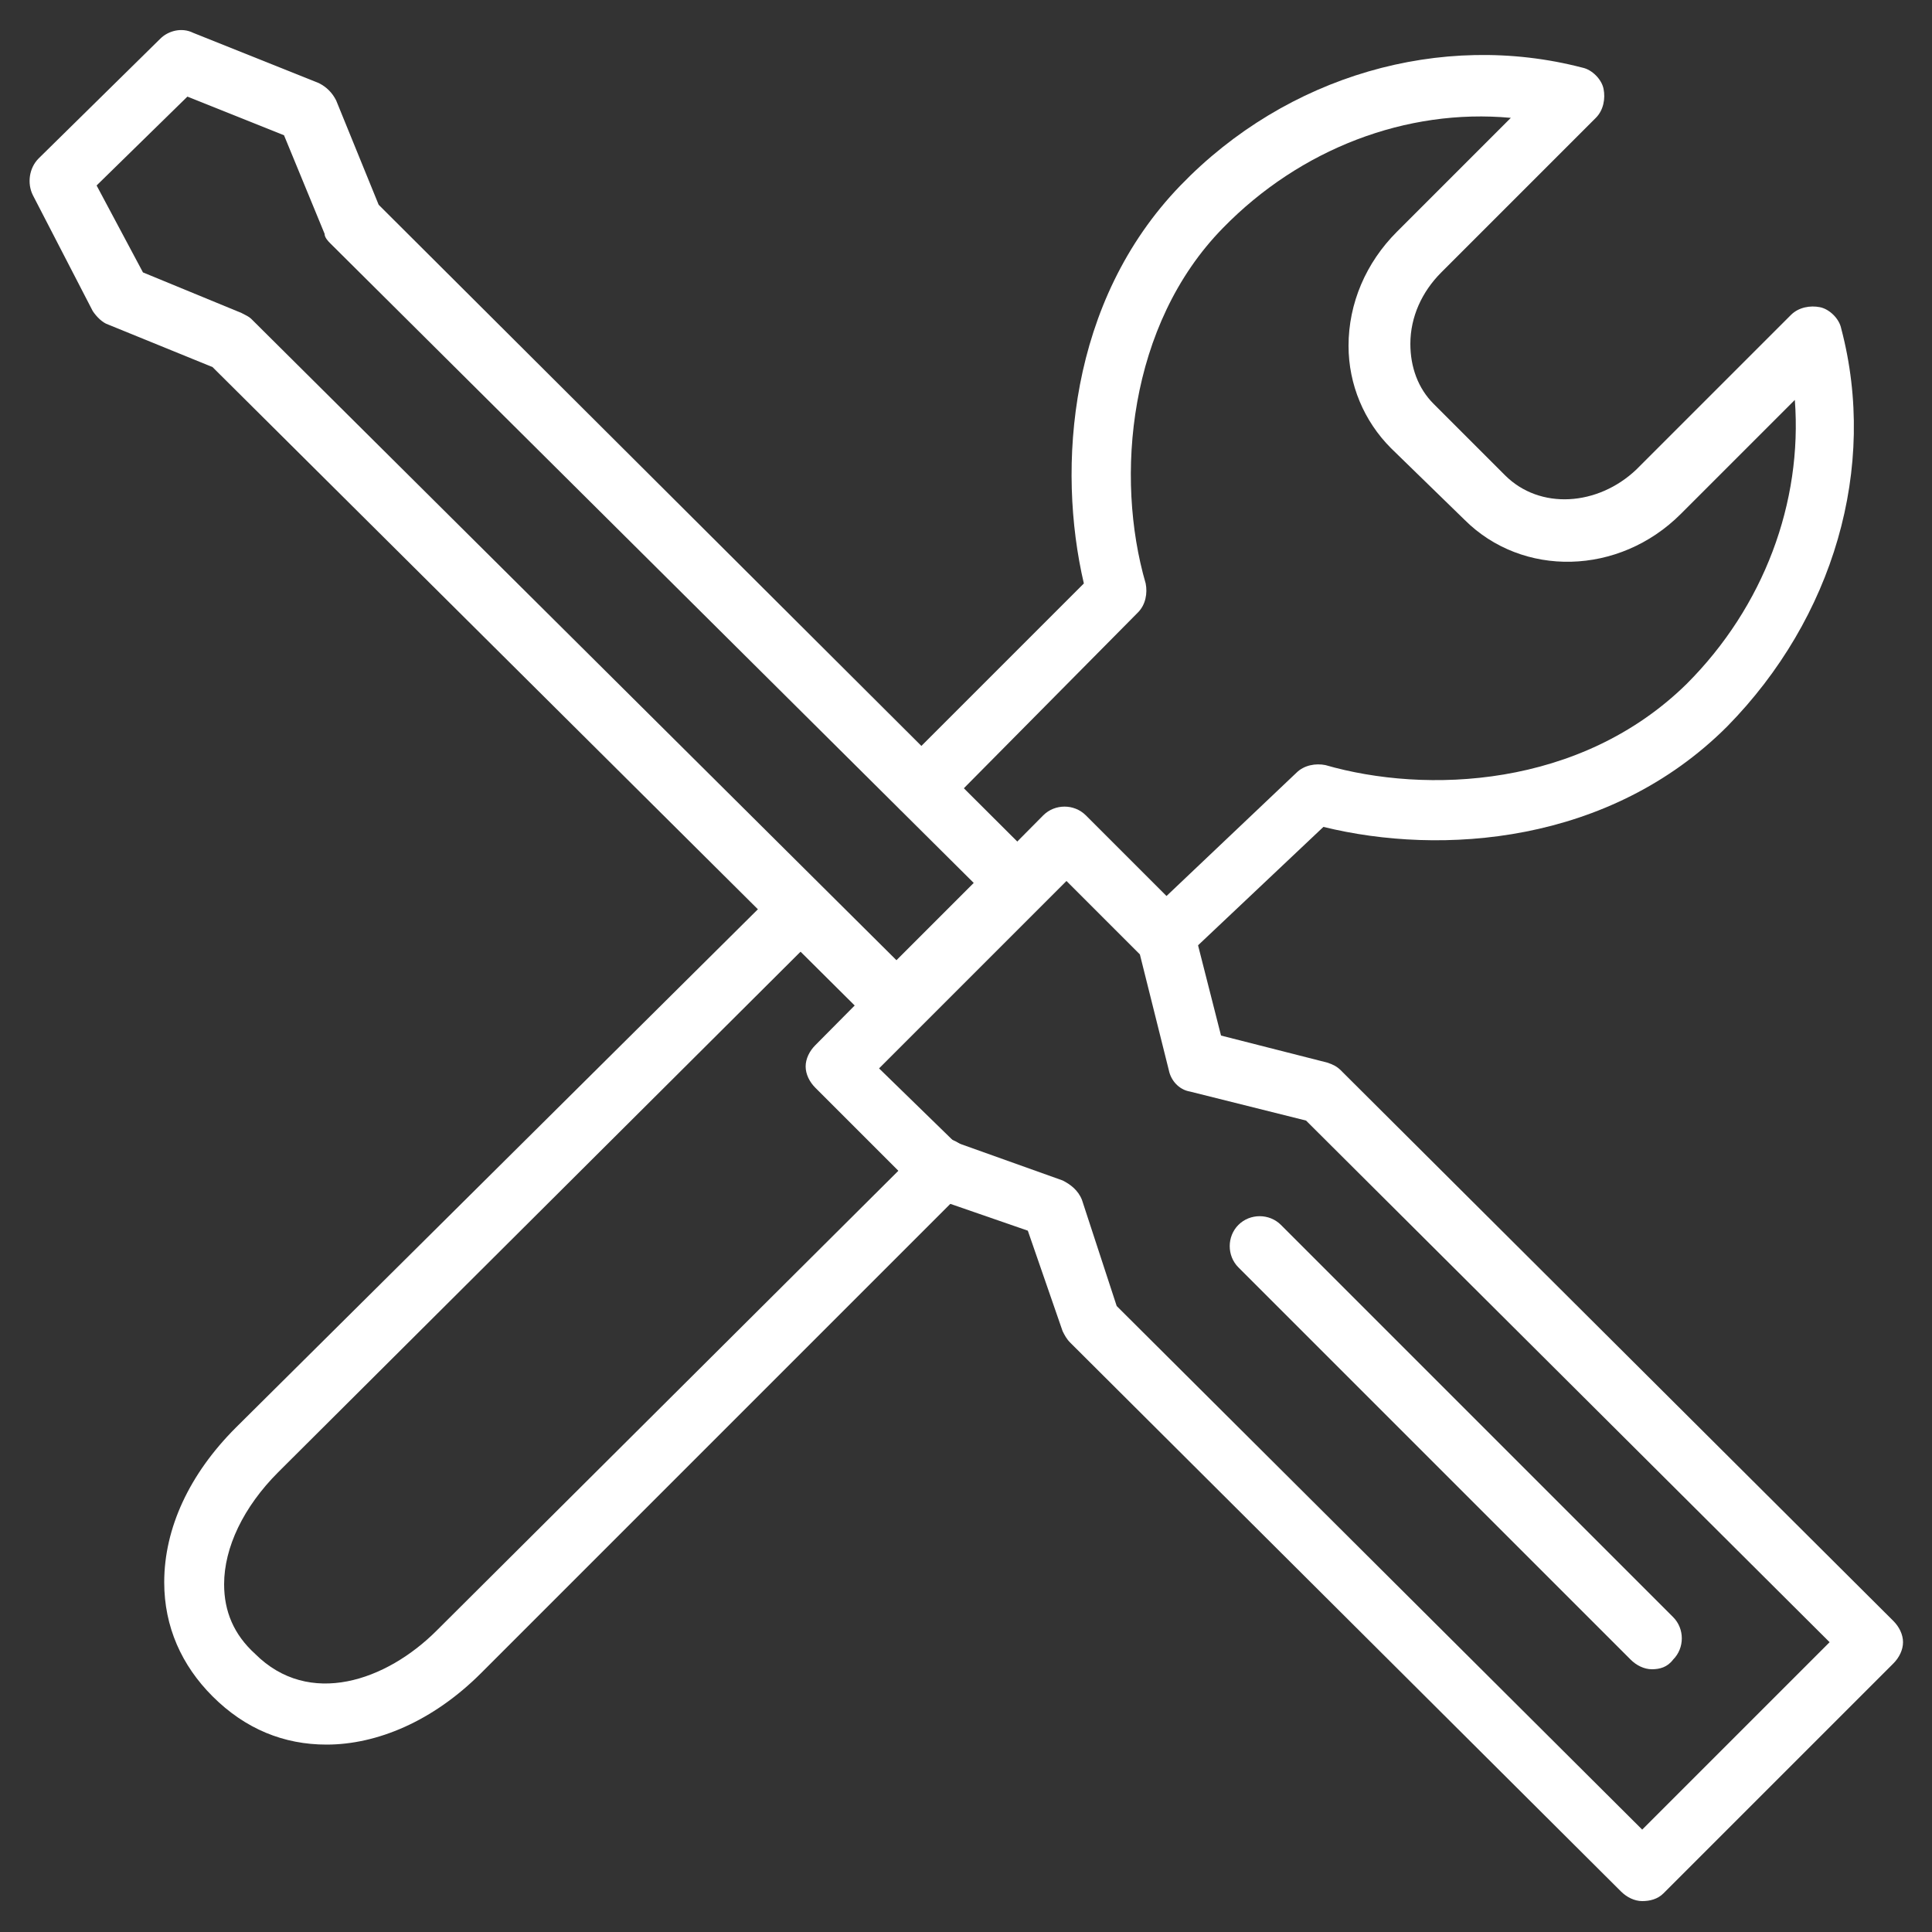
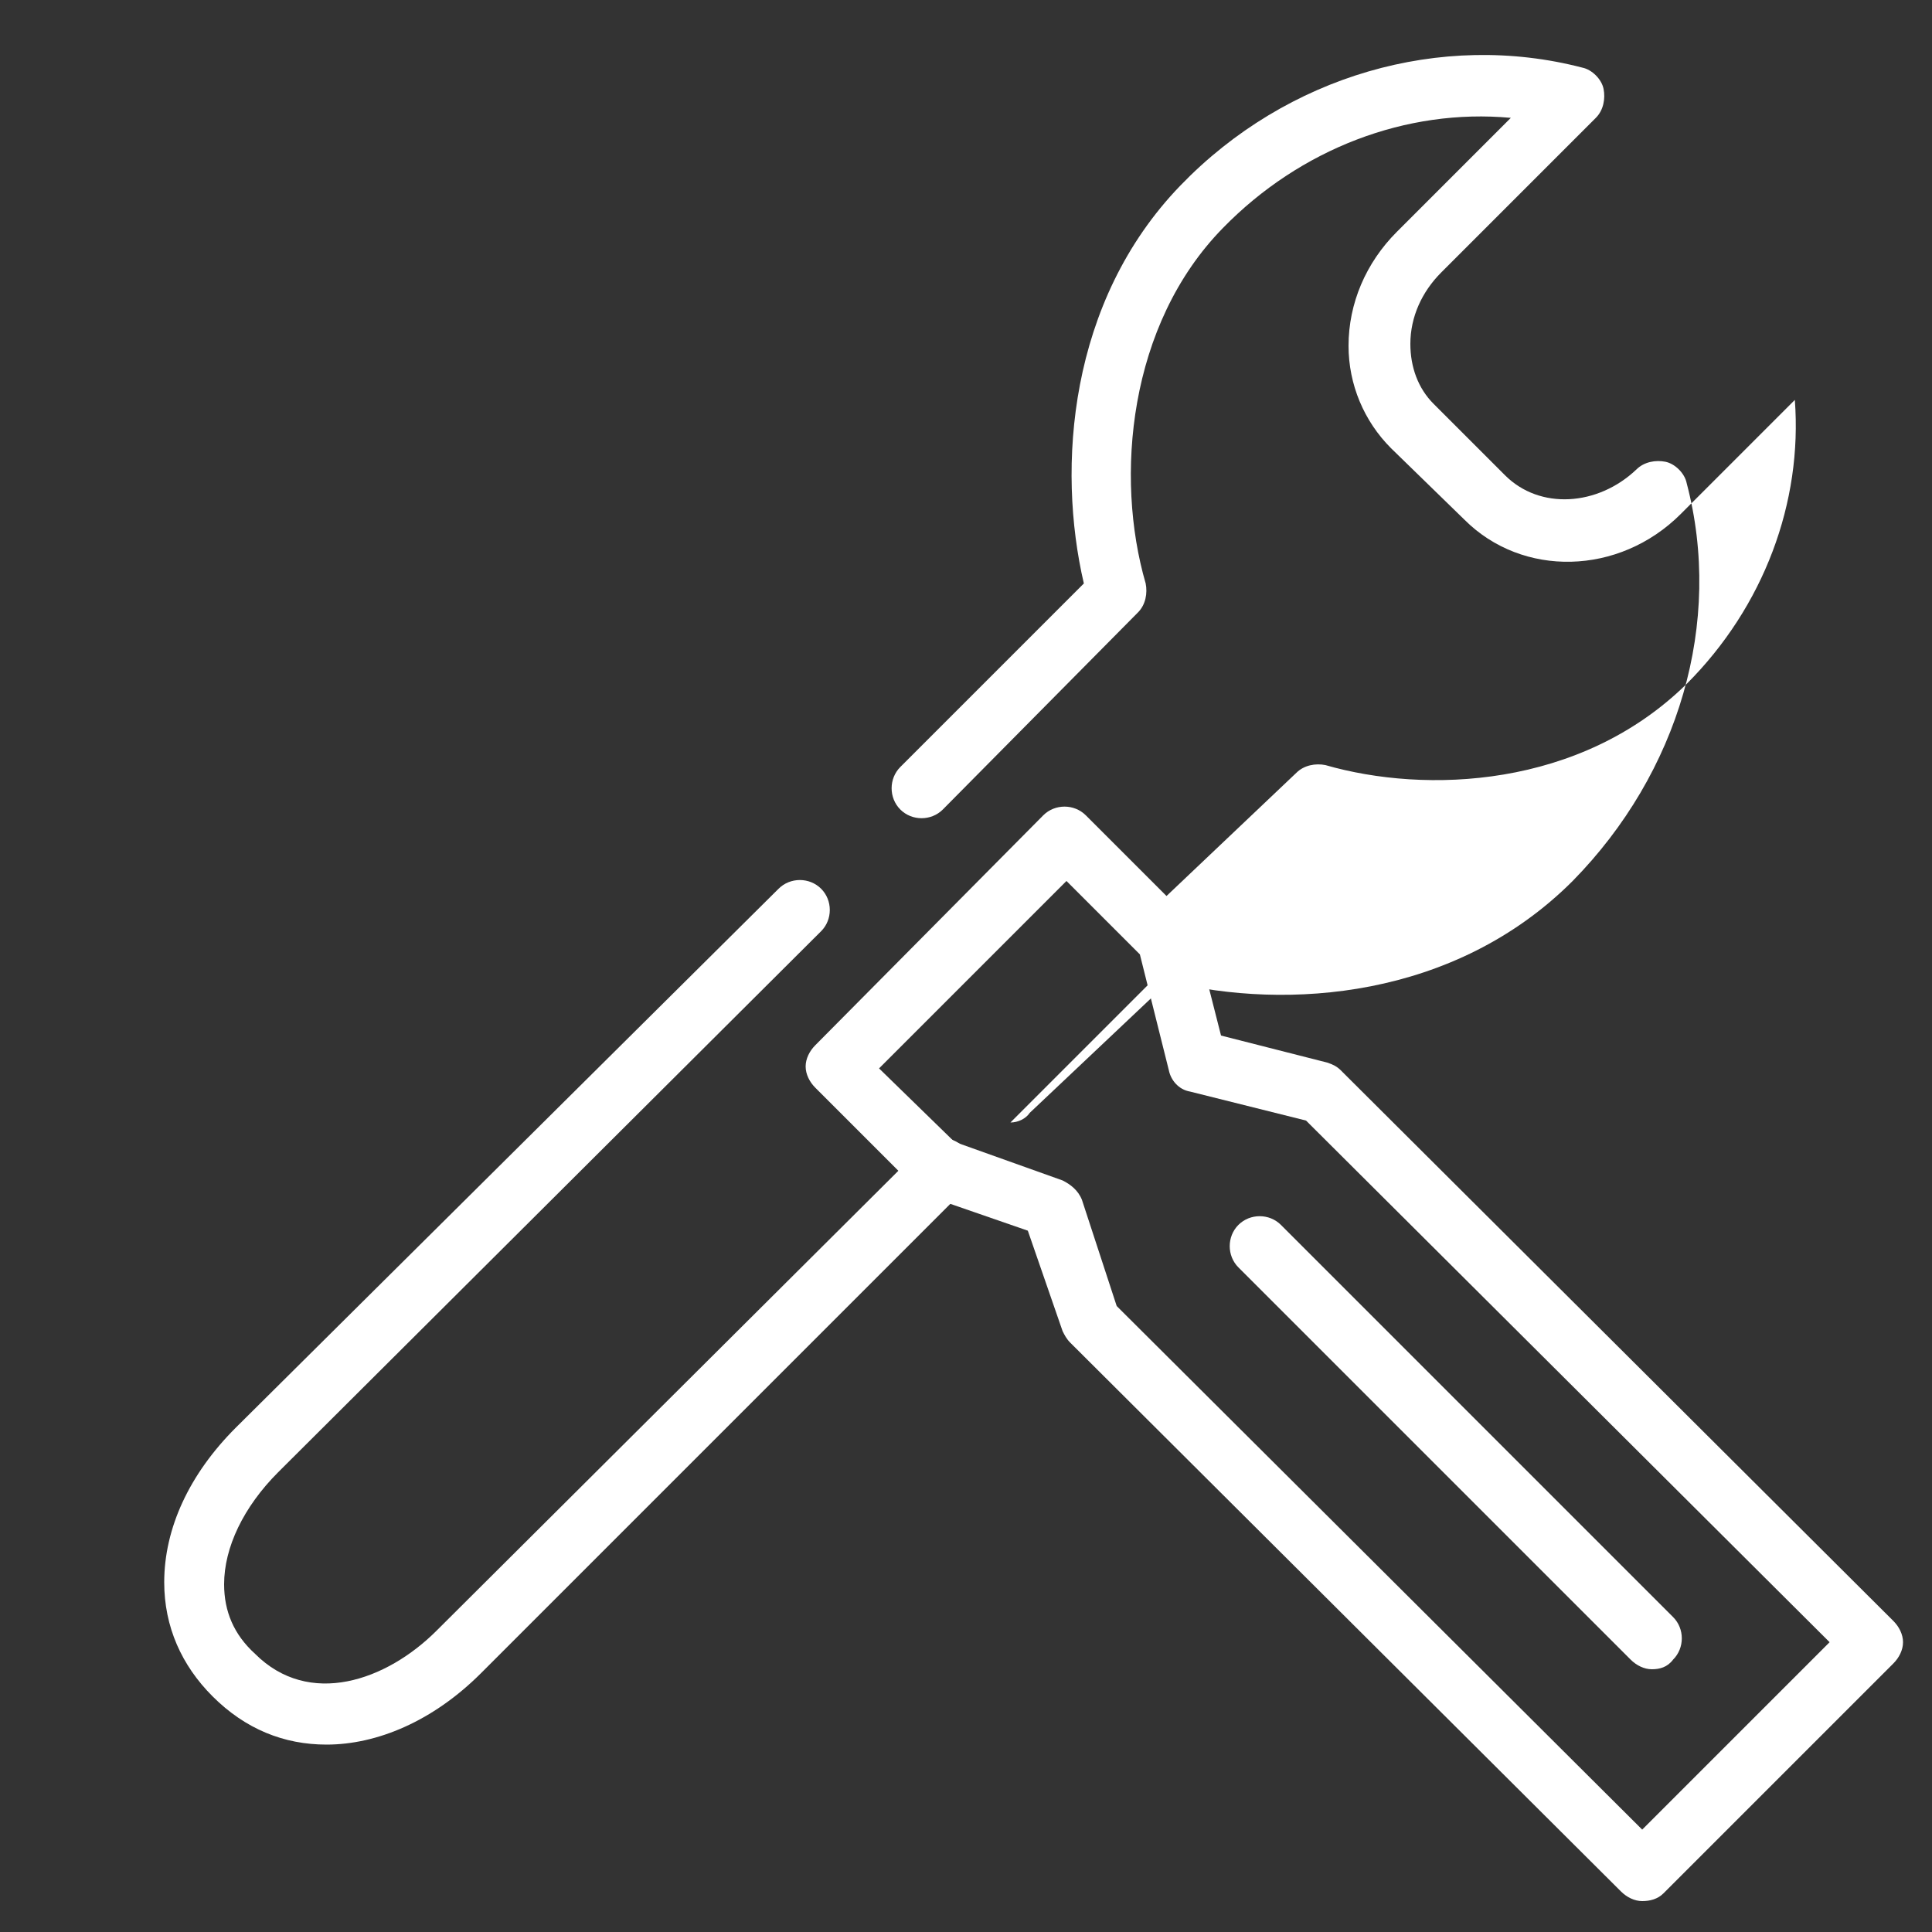
<svg xmlns="http://www.w3.org/2000/svg" id="Layer_1" version="1.1" viewBox="0 0 100 100">
  <rect x="0" y="0" width="100" height="100" fill="#333333" stroke="none" />
  <path d="M85,98.4c-.4,0-.8-.2-1.1-.5l-28.5-28.4c-.2-.2-.3-.4-.4-.6l-1.8-5.2-5.2-1.8c-.2-.1-.4-.2-.6-.4l-5.2-5.2c-.3-.3-.5-.7-.5-1.1s.2-.8.5-1.1l11.8-11.9c.6-.6,1.6-.6,2.2,0l5.2,5.2c.2.2.3.4.4.7l1.4,5.5,5.5,1.4c.3.1.5.2.7.4l28.6,28.5c.3.3.5.7.5,1.1s-.2.8-.5,1.1l-11.9,11.9c-.3.3-.7.4-1.1.4ZM57.8,67.6l27.2,27.1,9.7-9.7-27.1-27-6-1.5c-.6-.1-1-.6-1.1-1.1l-1.5-6-3.8-3.8-9.7,9.7,3.9,3.8,5.6,2c.4.2.8.5,1,1l1.8,5.5Z" style="fill: #fff;" />
-   <path d="M46.4,53.6c-.4,0-.8-.2-1.1-.5L11,19l-5.4-2.2c-.3-.1-.6-.4-.8-.7l-3.1-6c-.3-.6-.2-1.4.3-1.9l6.3-6.2c.4-.4,1.1-.6,1.7-.3l6.5,2.6c.4.2.7.5.9.9l2.2,5.4,34.2,34.1c.3.3.5.7.5,1.1s-.2.8-.5,1.1l-6.2,6.2c-.4.3-.8.5-1.2.5ZM7.4,14.1l5.1,2.1c.2.1.4.2.5.3l33.4,33.2,4-4L17.1,12.6c-.1-.1-.3-.3-.3-.5l-2.1-5.1-5-2-4.7,4.6,2.4,4.5Z" style="fill: #fff;" />
-   <path d="M60.3,50.1c-.4,0-.8-.2-1.1-.5-.6-.6-.6-1.6.1-2.2l7.8-7.4c.4-.4,1-.5,1.5-.4,5.2,1.5,13.2,1.2,18.7-4.2,4-4,6-9.4,5.6-14.7l-5.9,5.9c-3.2,3.2-8.2,3.3-11.2.3l-3.8-3.7c-1.4-1.4-2.2-3.3-2.2-5.3,0-2.2.9-4.3,2.5-5.9l5.9-5.9c-5.4-.5-10.9,1.6-14.9,5.7-4.9,5-5.6,12.9-4,18.4.1.5,0,1.1-.4,1.5l-10.1,10.2c-.6.6-1.6.6-2.2,0-.6-.6-.6-1.6,0-2.2l9.5-9.5c-1.4-6-.8-14.6,5-20.6,5.5-5.7,13.5-8,20.8-6.1.5.1,1,.6,1.1,1.1s0,1.1-.4,1.5l-8,8c-1,1-1.6,2.3-1.6,3.7,0,1.2.4,2.3,1.2,3.1l3.7,3.7c1.8,1.8,4.8,1.6,6.8-.3l8-8c.4-.4,1-.5,1.5-.4s1,.6,1.1,1.1c1.9,7.2-.4,15-5.9,20.6-6.1,6.1-14.8,6.7-20.9,5.2l-7.2,6.8c-.2.3-.6.5-1,.5Z" style="fill: #fff;" />
+   <path d="M60.3,50.1c-.4,0-.8-.2-1.1-.5-.6-.6-.6-1.6.1-2.2l7.8-7.4c.4-.4,1-.5,1.5-.4,5.2,1.5,13.2,1.2,18.7-4.2,4-4,6-9.4,5.6-14.7l-5.9,5.9c-3.2,3.2-8.2,3.3-11.2.3l-3.8-3.7c-1.4-1.4-2.2-3.3-2.2-5.3,0-2.2.9-4.3,2.5-5.9l5.9-5.9c-5.4-.5-10.9,1.6-14.9,5.7-4.9,5-5.6,12.9-4,18.4.1.5,0,1.1-.4,1.5l-10.1,10.2c-.6.6-1.6.6-2.2,0-.6-.6-.6-1.6,0-2.2l9.5-9.5c-1.4-6-.8-14.6,5-20.6,5.5-5.7,13.5-8,20.8-6.1.5.1,1,.6,1.1,1.1s0,1.1-.4,1.5l-8,8c-1,1-1.6,2.3-1.6,3.7,0,1.2.4,2.3,1.2,3.1l3.7,3.7c1.8,1.8,4.8,1.6,6.8-.3c.4-.4,1-.5,1.5-.4s1,.6,1.1,1.1c1.9,7.2-.4,15-5.9,20.6-6.1,6.1-14.8,6.7-20.9,5.2l-7.2,6.8c-.2.3-.6.5-1,.5Z" style="fill: #fff;" />
  <path d="M16.9,90.3c-2.2,0-4.2-.8-5.9-2.5-1.6-1.6-2.5-3.6-2.5-5.9,0-2.8,1.3-5.6,3.7-8l28.1-27.9c.6-.6,1.6-.6,2.2,0,.6.6.6,1.6,0,2.2l-28.1,28c-1.8,1.8-2.8,3.9-2.8,5.8,0,1.4.5,2.6,1.6,3.6,2.8,2.8,6.8,1.4,9.4-1.2l24.3-24.2c0-.1,0-.2.1-.3.3-.8,1.2-1.2,2-1l.3.1c.5.2.9.6,1,1.1s0,1.1-.4,1.5l-25,25c-2.5,2.5-5.4,3.7-8,3.7Z" style="fill: #fff;" />
  <path d="M85.5,86.4c-.4,0-.8-.2-1.1-.5l-20.3-20.3c-.6-.6-.6-1.6,0-2.2.6-.6,1.6-.6,2.2,0l20.3,20.3c.6.6.6,1.6,0,2.2-.3.4-.7.5-1.1.5Z" style="fill: #fff;" />
</svg>